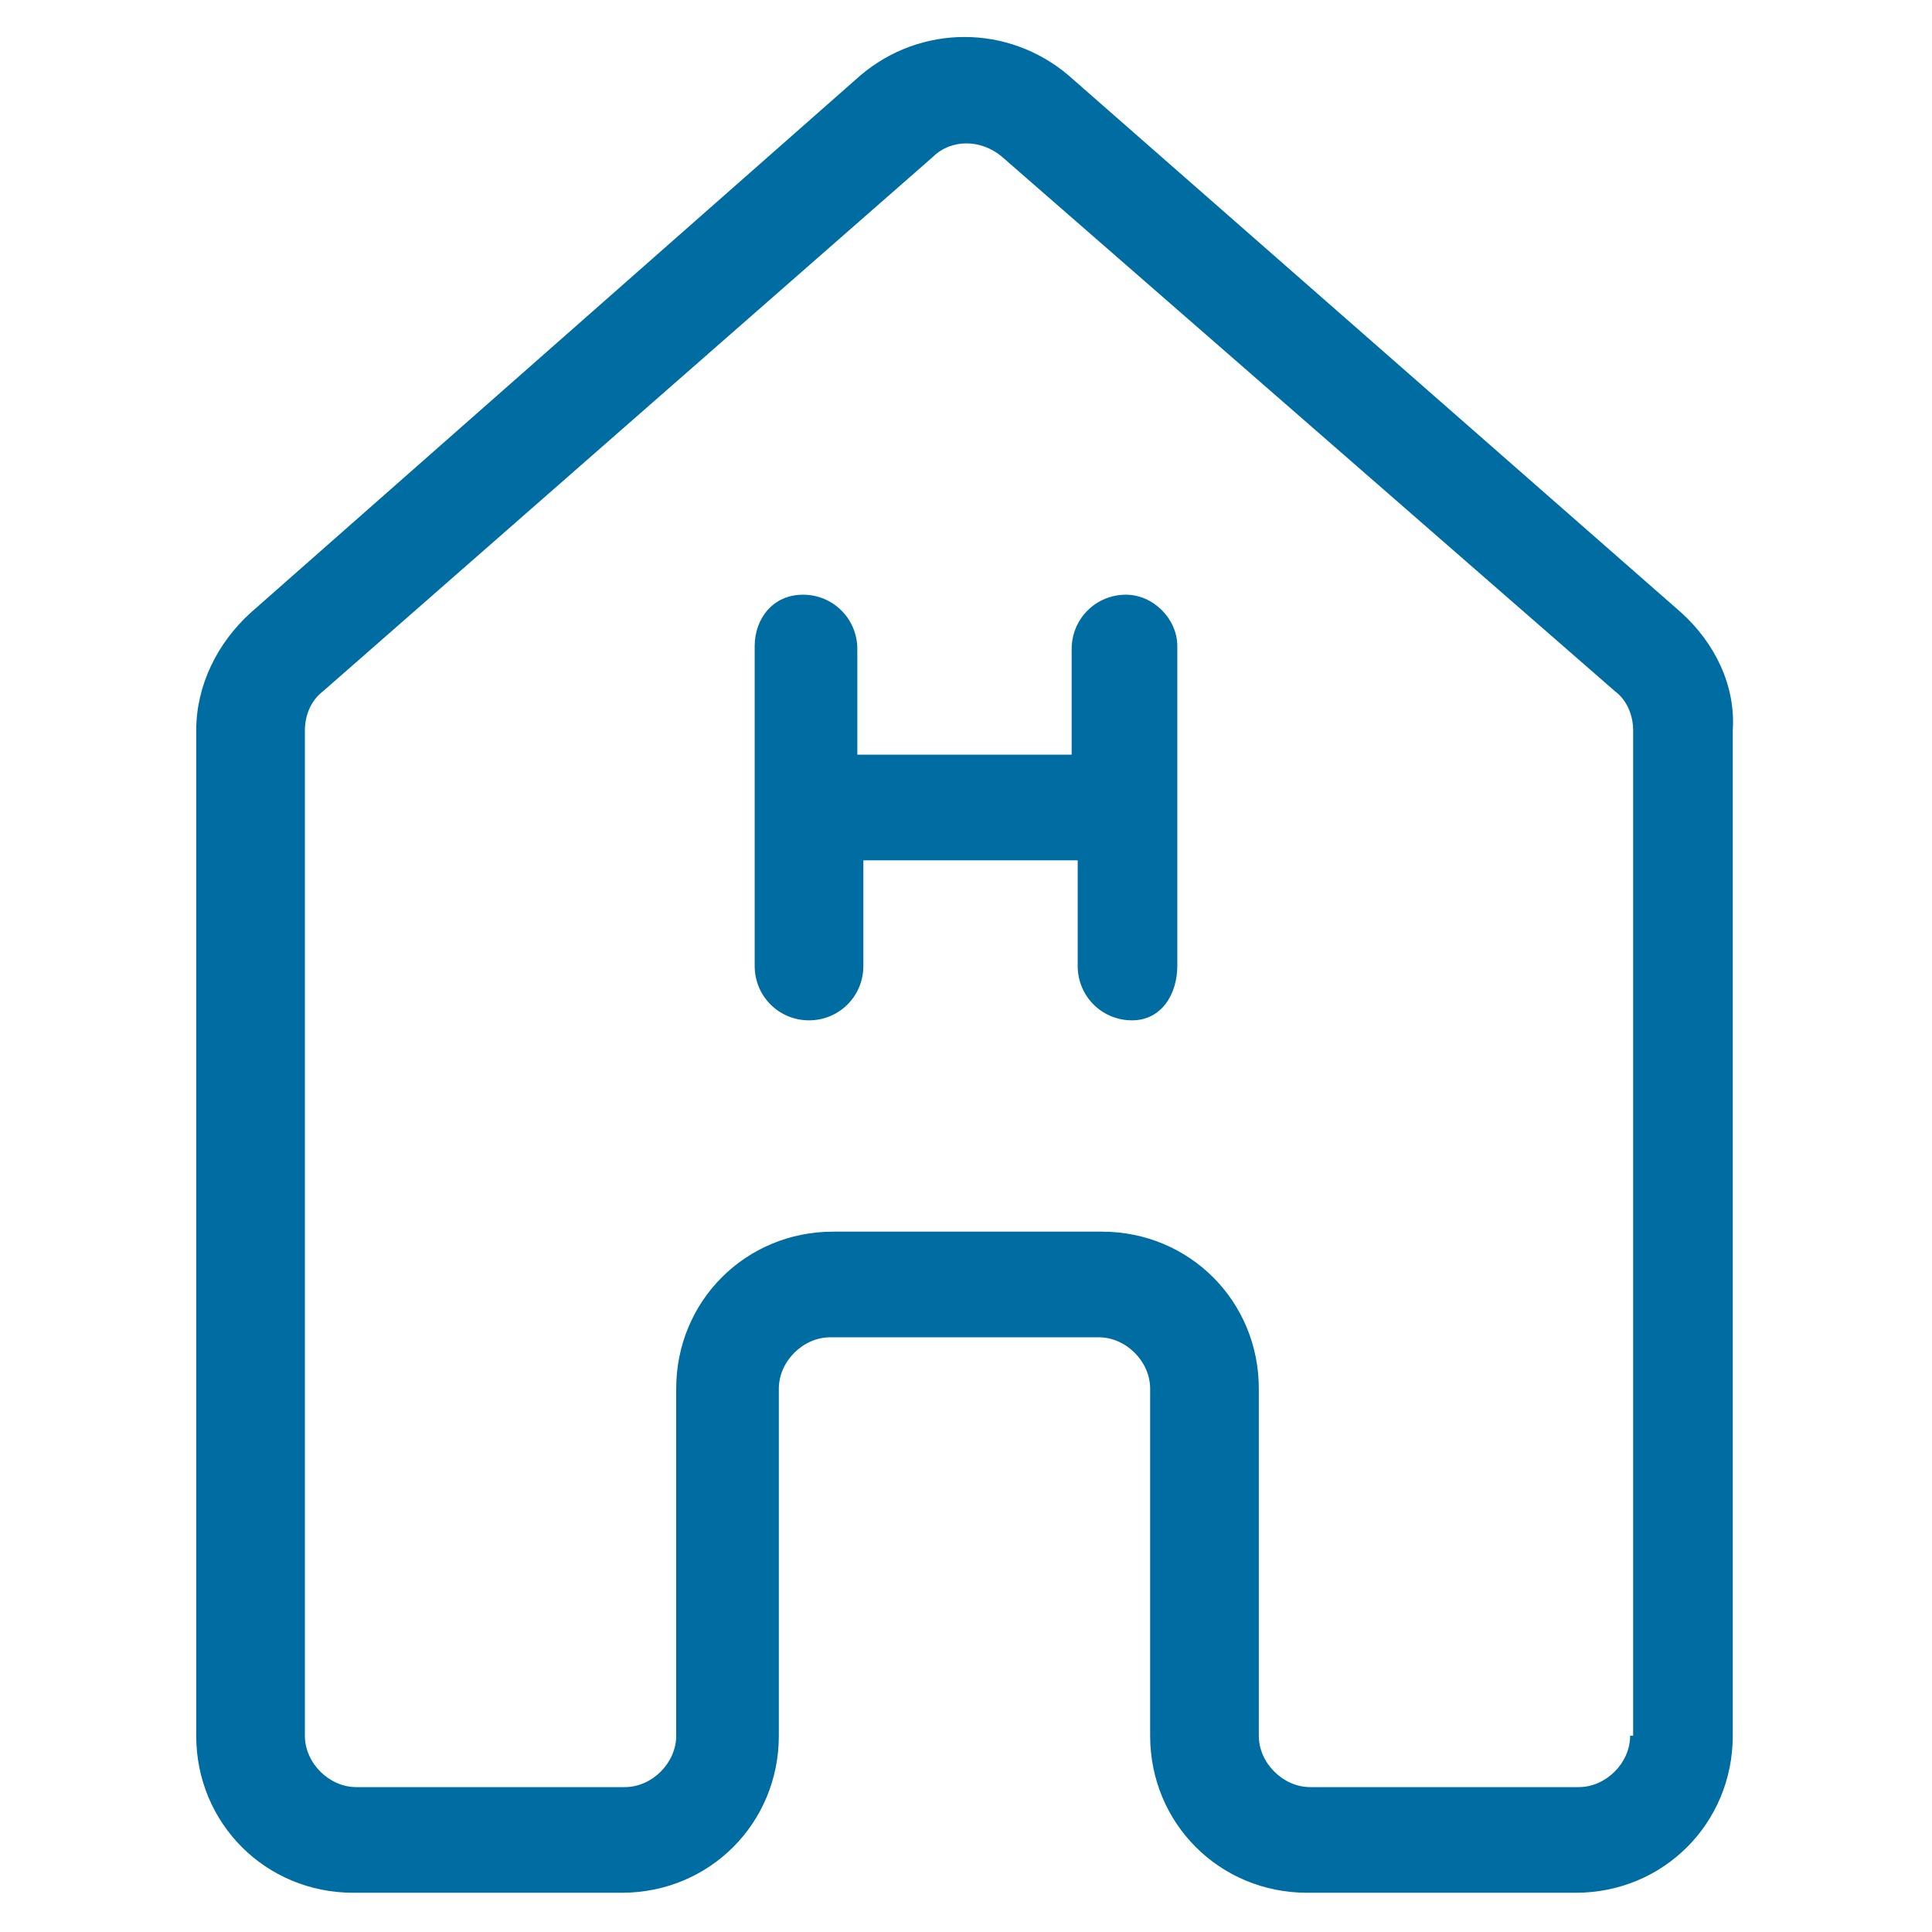
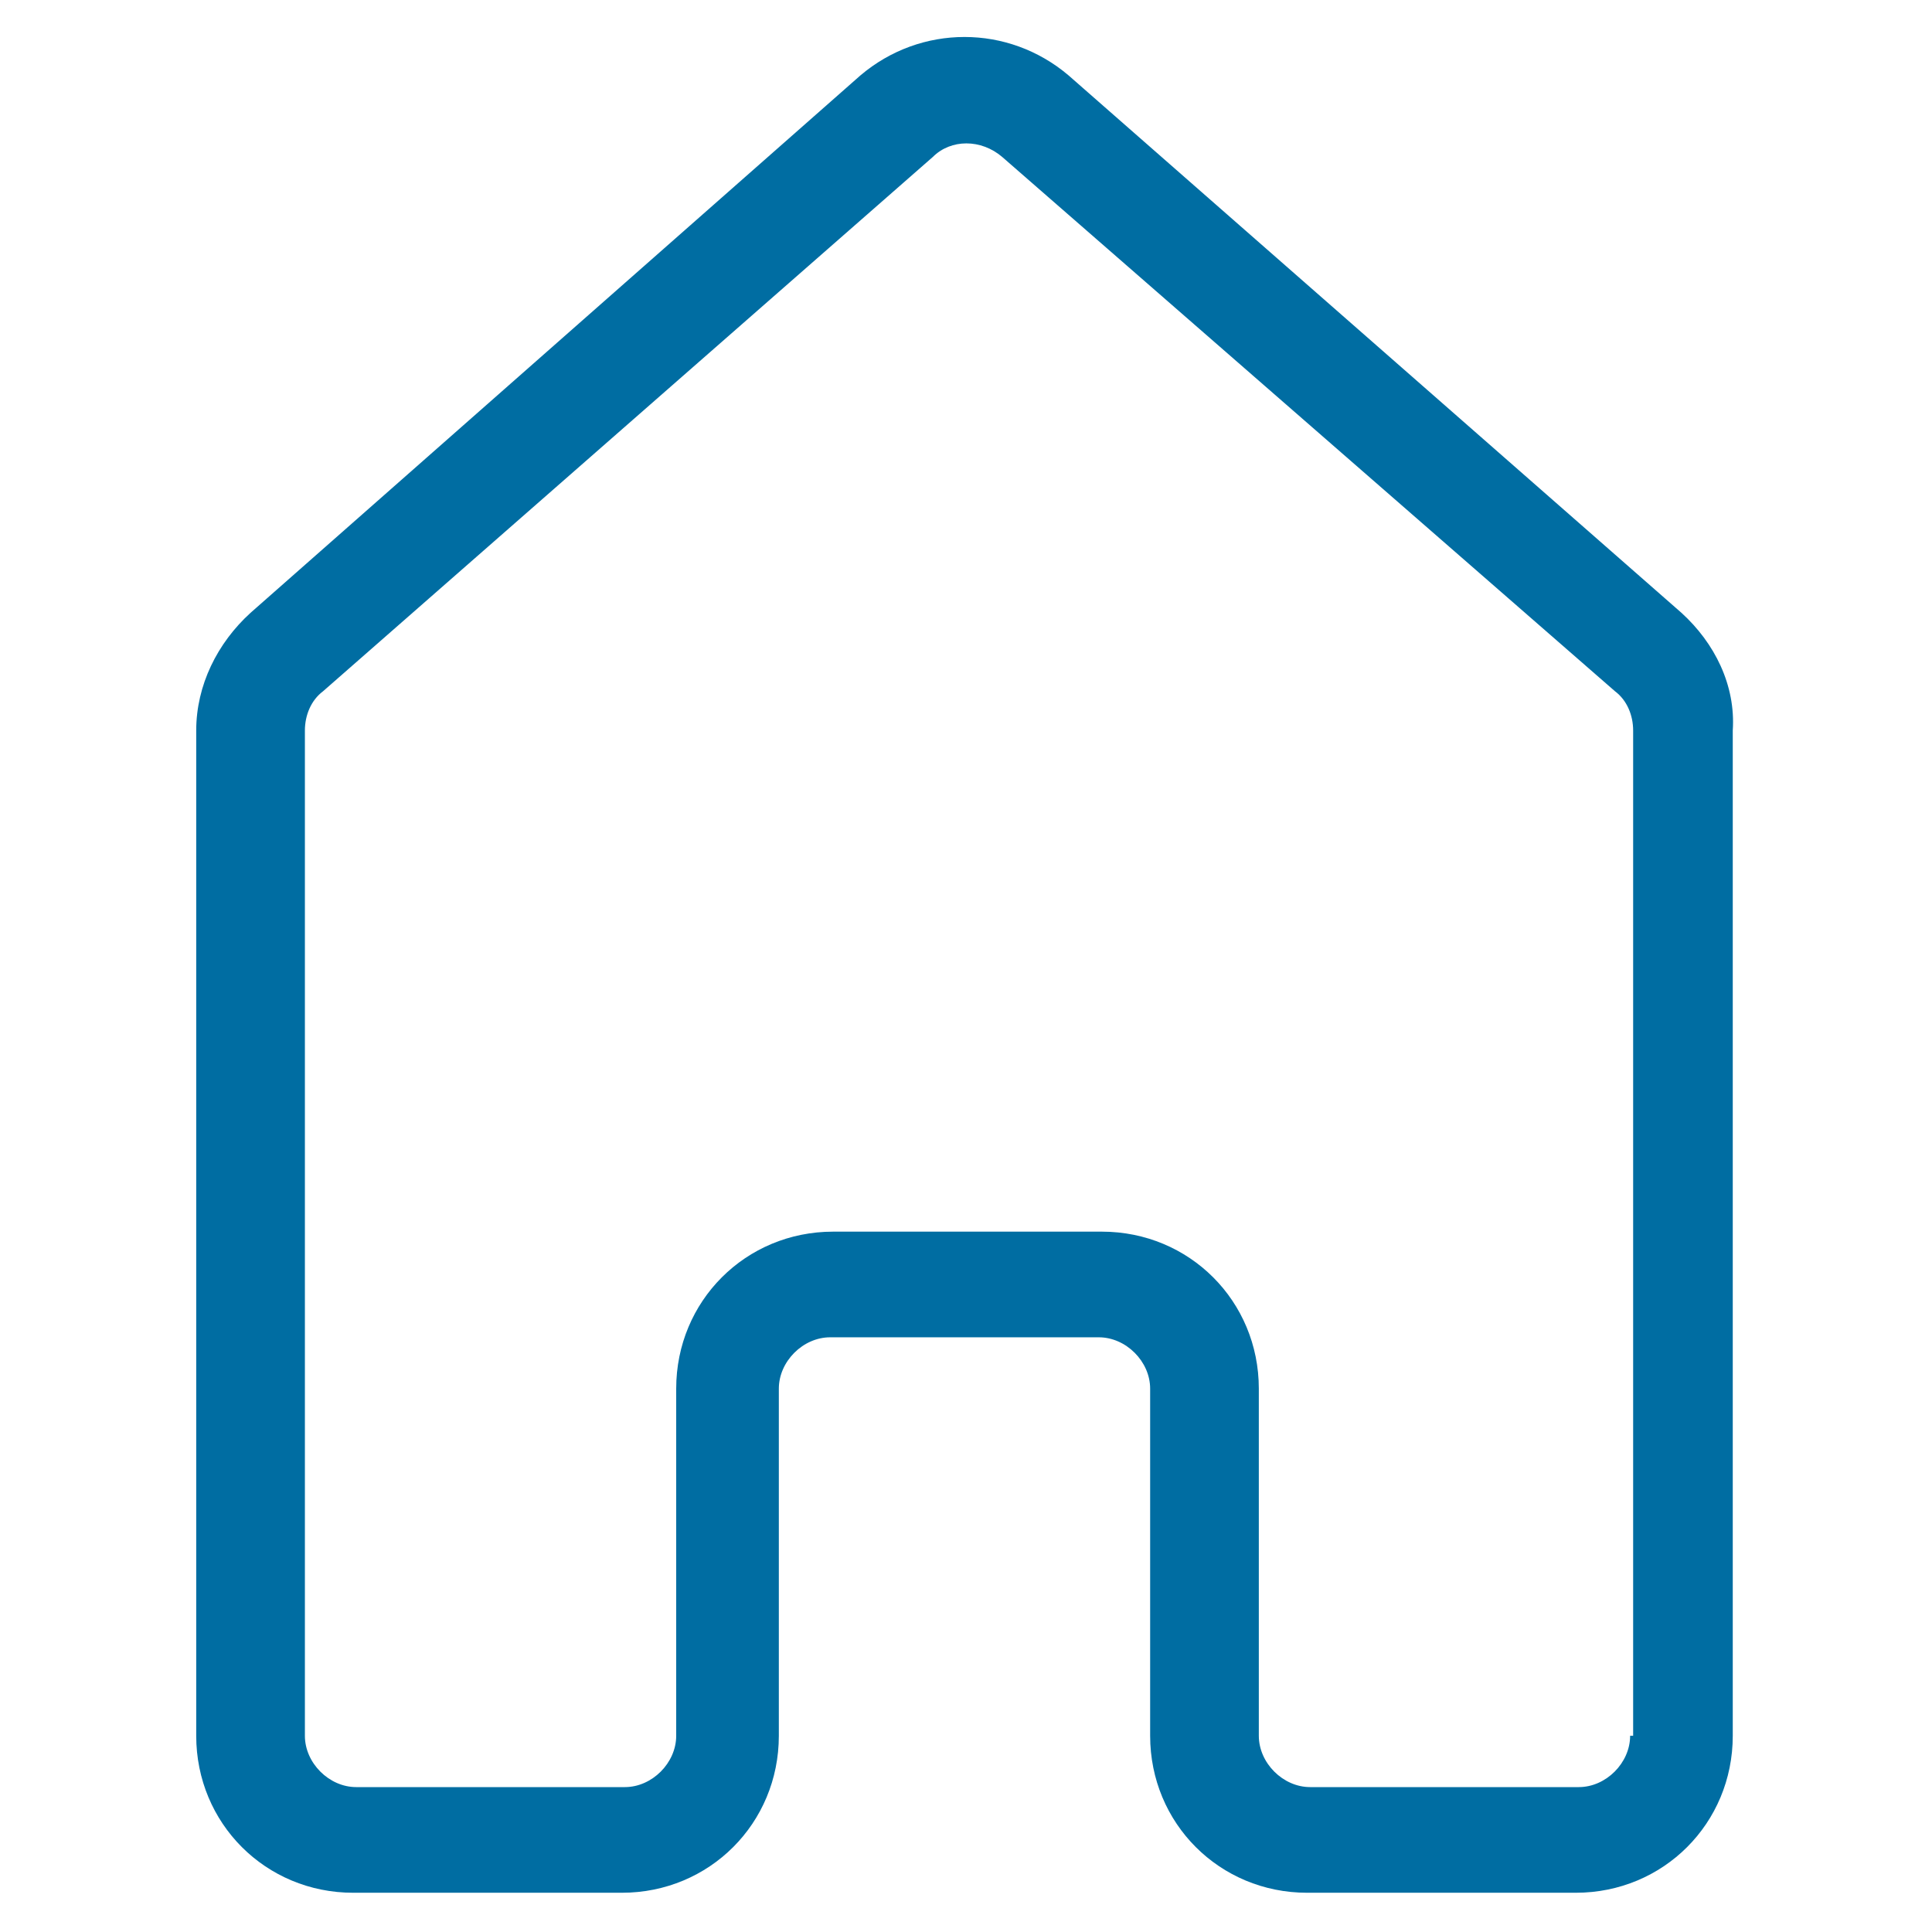
<svg xmlns="http://www.w3.org/2000/svg" fill="#006da2" width="52" height="52" version="1.1" id="lni_lni-hospital" x="0px" y="0px" viewBox="0 0 64 64" style="enable-background:new 0 0 64 64;" xml:space="preserve">
  <g>
    <path d="M55.7,20.3L35.4,2.5c-2-1.7-4.9-1.7-6.9,0L8.3,20.3c-1.1,1-1.8,2.4-1.8,3.9v33.3c0,2.9,2.3,5.2,5.2,5.2h8.9   c2.9,0,5.2-2.3,5.2-5.2V46c0-0.9,0.8-1.7,1.7-1.7h8.9c0.9,0,1.7,0.8,1.7,1.7v11.5c0,2.9,2.3,5.2,5.2,5.2h8.9c2.9,0,5.2-2.3,5.2-5.2   V24.2C57.5,22.7,56.8,21.3,55.7,20.3z M54,57.5c0,0.9-0.8,1.7-1.7,1.7h-8.9c-0.9,0-1.7-0.8-1.7-1.7V46c0-2.9-2.3-5.2-5.2-5.2h-8.9   c-2.9,0-5.2,2.3-5.2,5.2v11.5c0,0.9-0.8,1.7-1.7,1.7h-8.9c-0.9,0-1.7-0.8-1.7-1.7V24.2c0-0.5,0.2-1,0.6-1.3L30.9,5.2   c0.6-0.6,1.6-0.6,2.3,0l20.3,17.7c0.4,0.3,0.6,0.8,0.6,1.3V57.5z" />
-     <path d="M37.3,19.7c-1,0-1.8,0.8-1.8,1.8v3.5h-7.1v-3.5c0-1-0.8-1.8-1.8-1.8S25,20.5,25,21.4V32c0,1,0.8,1.8,1.8,1.8   s1.8-0.8,1.8-1.8v-3.5h7.1V32c0,1,0.8,1.8,1.8,1.8S39,32.9,39,32V21.4C39,20.5,38.2,19.7,37.3,19.7z" />
  </g>
</svg>